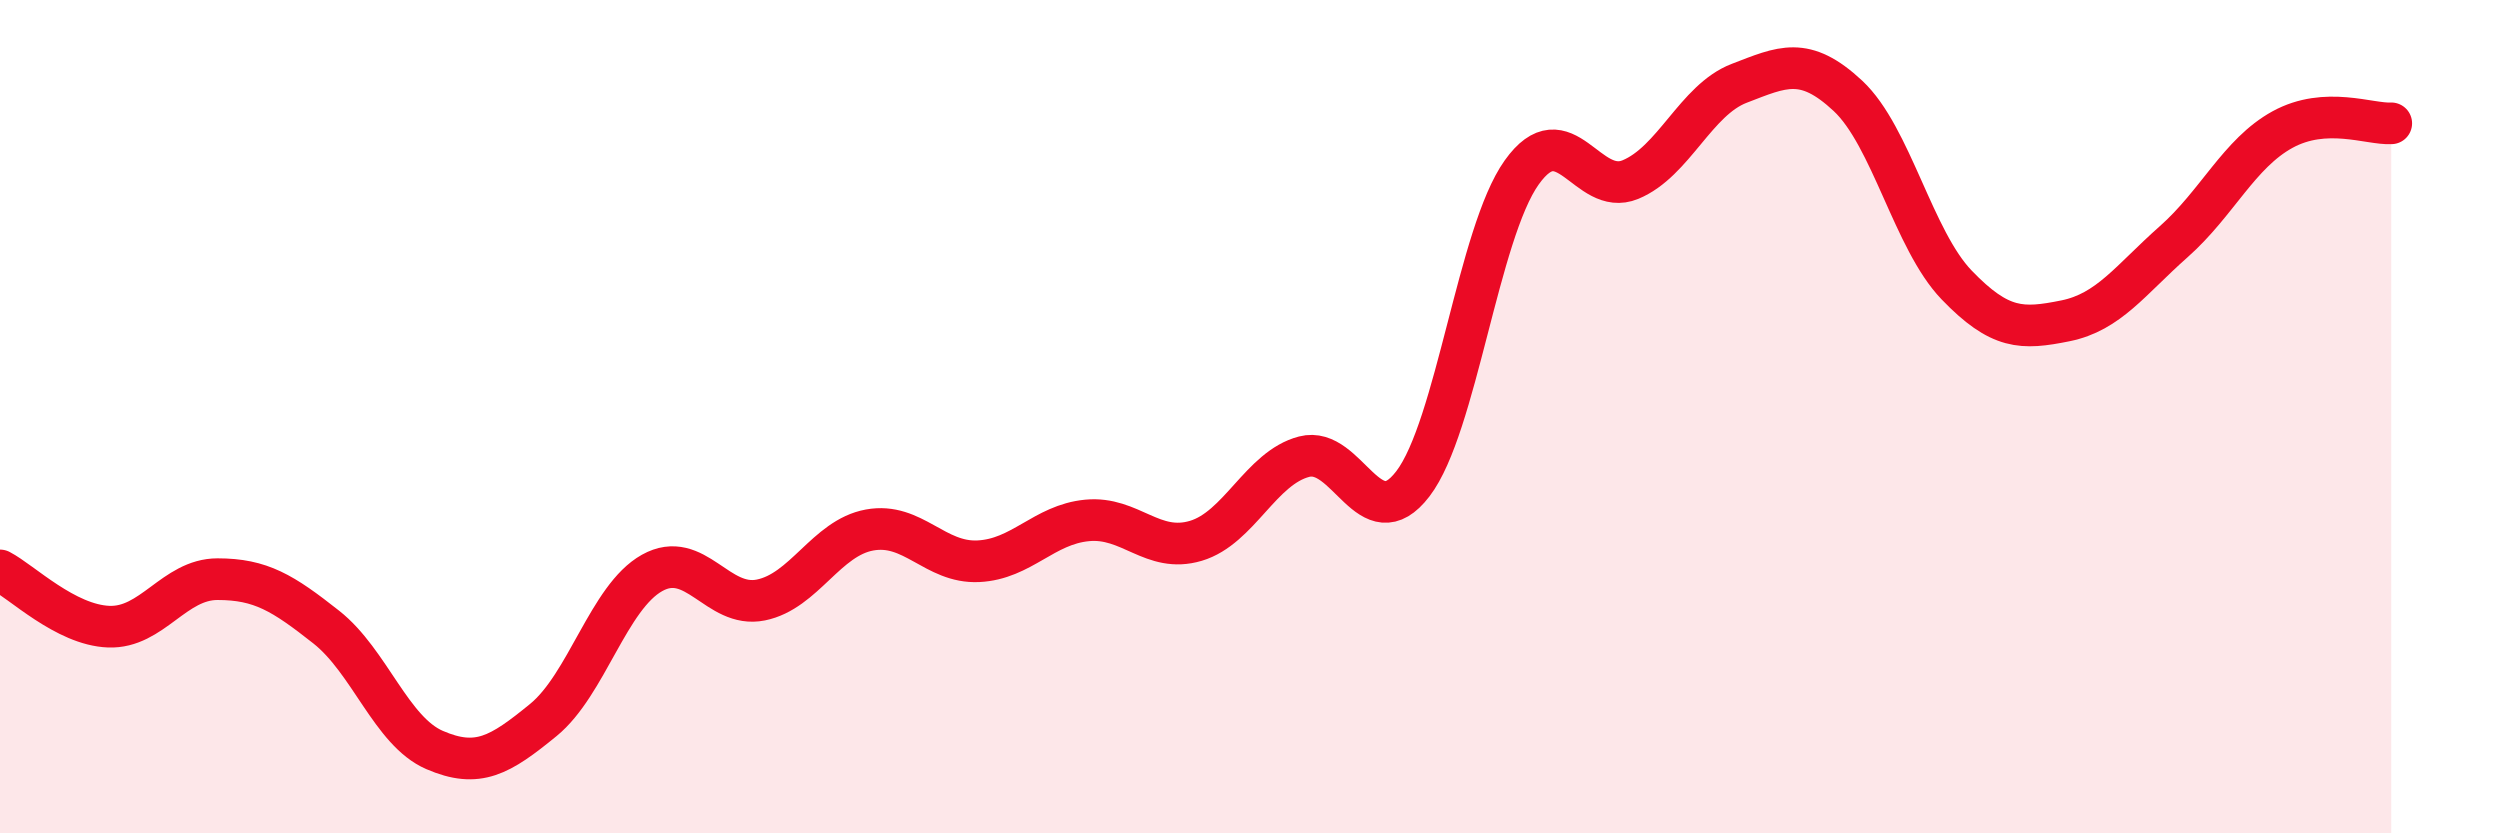
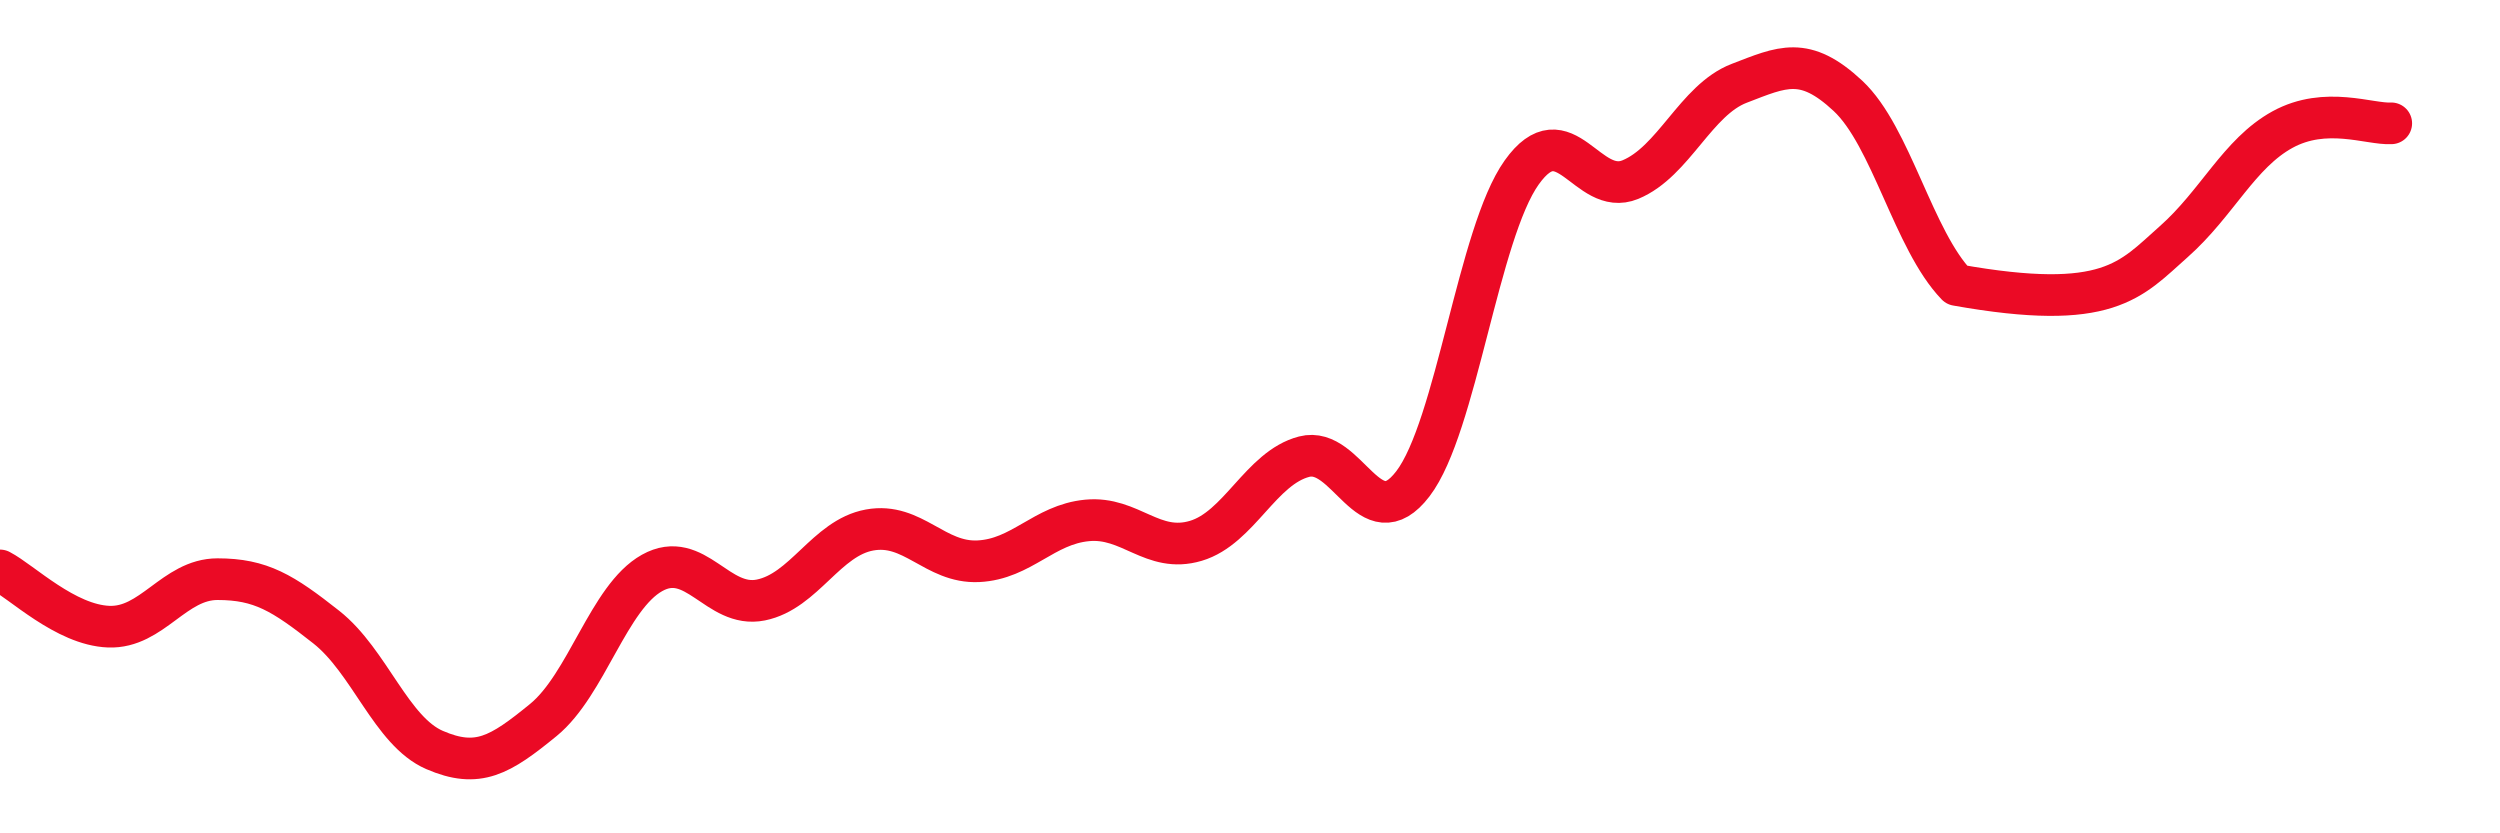
<svg xmlns="http://www.w3.org/2000/svg" width="60" height="20" viewBox="0 0 60 20">
-   <path d="M 0,13.69 C 0.52,13.96 1.57,15 2.61,15.04 C 3.65,15.08 4.18,13.9 5.22,13.9 C 6.26,13.9 6.79,14.23 7.83,15.05 C 8.87,15.87 9.39,17.55 10.43,18 C 11.47,18.45 12,18.13 13.04,17.28 C 14.08,16.43 14.61,14.33 15.65,13.75 C 16.69,13.17 17.22,14.61 18.26,14.4 C 19.3,14.19 19.83,12.91 20.87,12.72 C 21.91,12.53 22.44,13.52 23.48,13.47 C 24.52,13.42 25.05,12.59 26.09,12.49 C 27.13,12.39 27.66,13.29 28.7,12.98 C 29.74,12.67 30.26,11.23 31.3,10.96 C 32.34,10.69 32.87,12.97 33.91,11.61 C 34.95,10.25 35.48,5.6 36.52,4.14 C 37.56,2.68 38.09,4.74 39.13,4.31 C 40.17,3.88 40.7,2.4 41.74,2 C 42.78,1.6 43.31,1.33 44.35,2.3 C 45.39,3.27 45.92,5.76 46.96,6.84 C 48,7.92 48.53,7.91 49.57,7.7 C 50.61,7.49 51.13,6.72 52.17,5.8 C 53.21,4.88 53.74,3.68 54.78,3.11 C 55.82,2.54 56.87,2.99 57.39,2.96L57.39 20L0 20Z" fill="#EB0A25" opacity="0.1" stroke-linecap="round" stroke-linejoin="round" />
-   <path d="M 0,13.69 C 0.52,13.96 1.57,15 2.61,15.04 C 3.65,15.08 4.18,13.9 5.22,13.9 C 6.26,13.9 6.79,14.23 7.83,15.05 C 8.87,15.87 9.39,17.55 10.43,18 C 11.47,18.45 12,18.13 13.04,17.28 C 14.08,16.43 14.61,14.33 15.65,13.75 C 16.69,13.17 17.22,14.61 18.26,14.4 C 19.3,14.19 19.83,12.91 20.87,12.72 C 21.91,12.53 22.44,13.52 23.48,13.47 C 24.52,13.42 25.05,12.59 26.09,12.49 C 27.13,12.39 27.66,13.29 28.7,12.98 C 29.74,12.67 30.26,11.23 31.3,10.96 C 32.34,10.69 32.87,12.97 33.91,11.61 C 34.95,10.25 35.48,5.6 36.52,4.14 C 37.56,2.68 38.09,4.74 39.13,4.31 C 40.17,3.88 40.7,2.4 41.74,2 C 42.78,1.6 43.31,1.33 44.35,2.3 C 45.39,3.27 45.92,5.76 46.96,6.84 C 48,7.92 48.53,7.91 49.57,7.7 C 50.61,7.49 51.13,6.72 52.17,5.8 C 53.21,4.88 53.74,3.68 54.78,3.11 C 55.82,2.54 56.87,2.99 57.39,2.96" stroke="#EB0A25" stroke-width="1" fill="none" stroke-linecap="round" stroke-linejoin="round" />
+   <path d="M 0,13.69 C 0.52,13.96 1.57,15 2.61,15.04 C 3.65,15.08 4.18,13.9 5.22,13.9 C 6.26,13.9 6.79,14.23 7.83,15.05 C 8.87,15.87 9.39,17.55 10.43,18 C 11.47,18.45 12,18.13 13.04,17.28 C 14.08,16.43 14.61,14.33 15.65,13.75 C 16.69,13.17 17.22,14.61 18.26,14.4 C 19.3,14.19 19.83,12.91 20.87,12.72 C 21.91,12.53 22.44,13.52 23.48,13.47 C 24.52,13.42 25.05,12.59 26.09,12.49 C 27.13,12.39 27.66,13.29 28.7,12.98 C 29.74,12.67 30.26,11.23 31.3,10.96 C 32.34,10.69 32.87,12.97 33.91,11.61 C 34.95,10.25 35.48,5.6 36.52,4.14 C 37.56,2.68 38.09,4.74 39.13,4.31 C 40.17,3.88 40.7,2.4 41.74,2 C 42.78,1.6 43.31,1.33 44.35,2.3 C 45.39,3.27 45.92,5.76 46.96,6.84 C 50.61,7.49 51.13,6.72 52.17,5.8 C 53.21,4.88 53.74,3.68 54.78,3.11 C 55.82,2.54 56.87,2.99 57.39,2.96" stroke="#EB0A25" stroke-width="1" fill="none" stroke-linecap="round" stroke-linejoin="round" />
</svg>